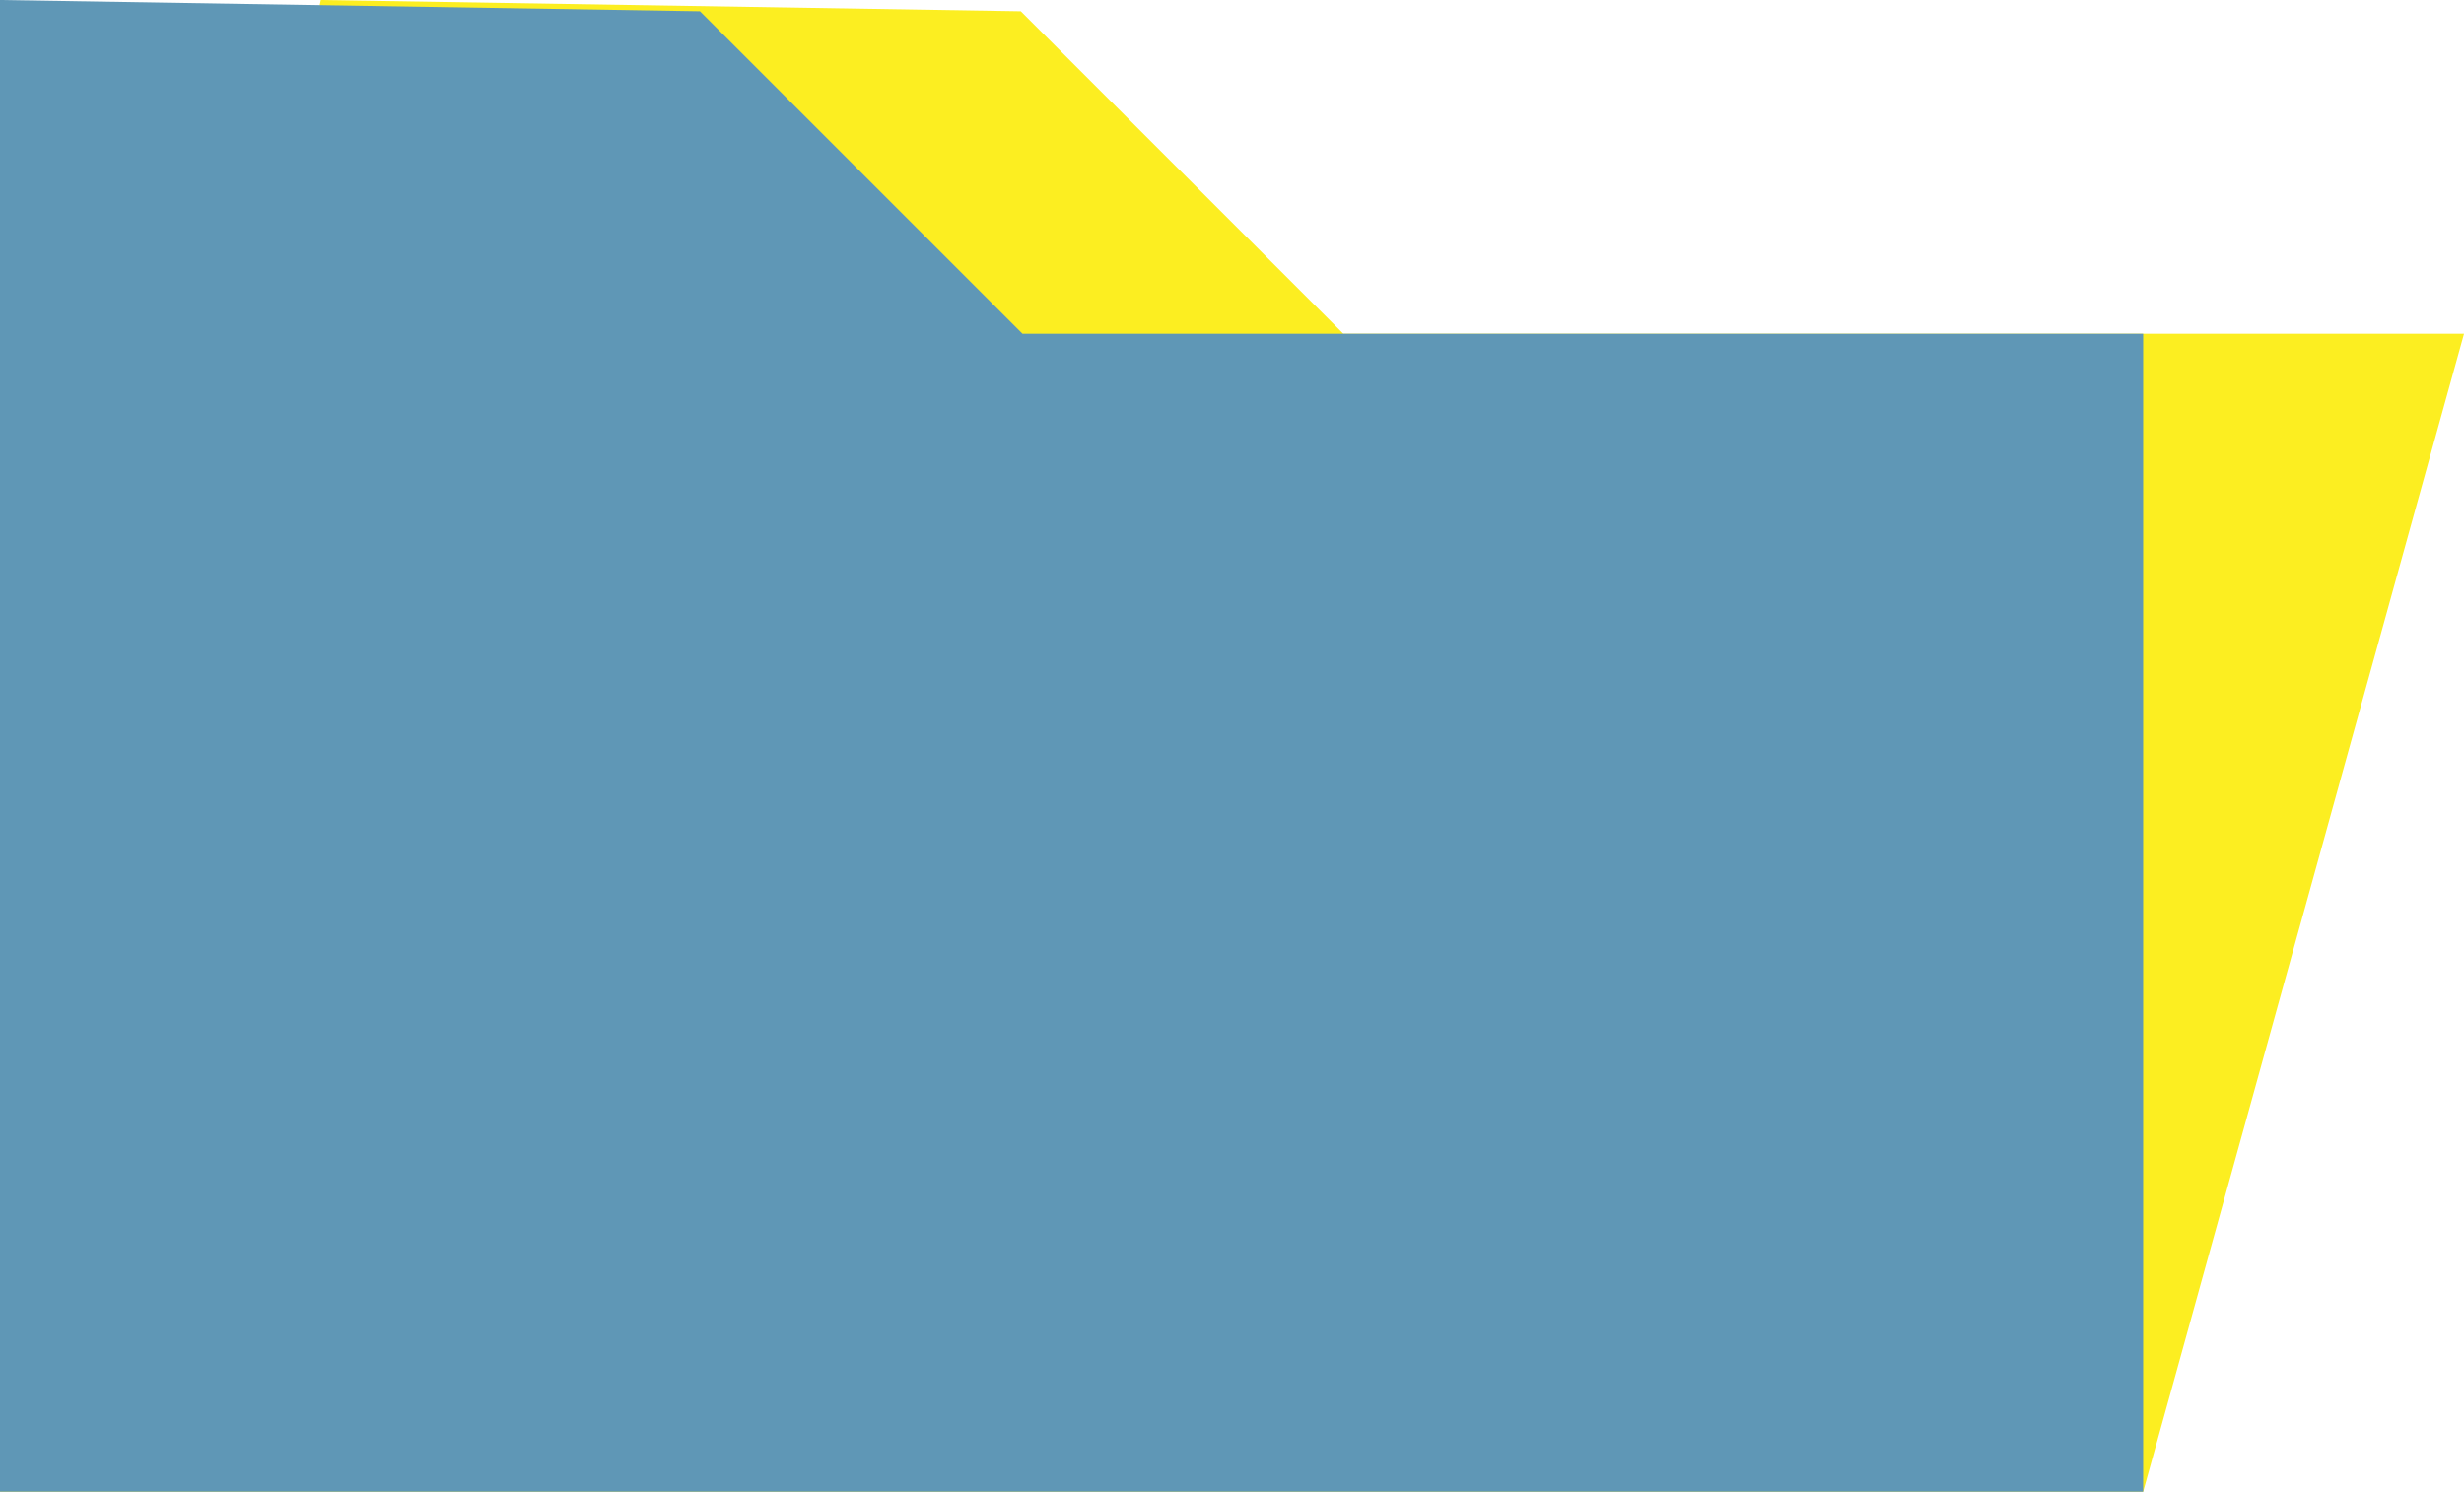
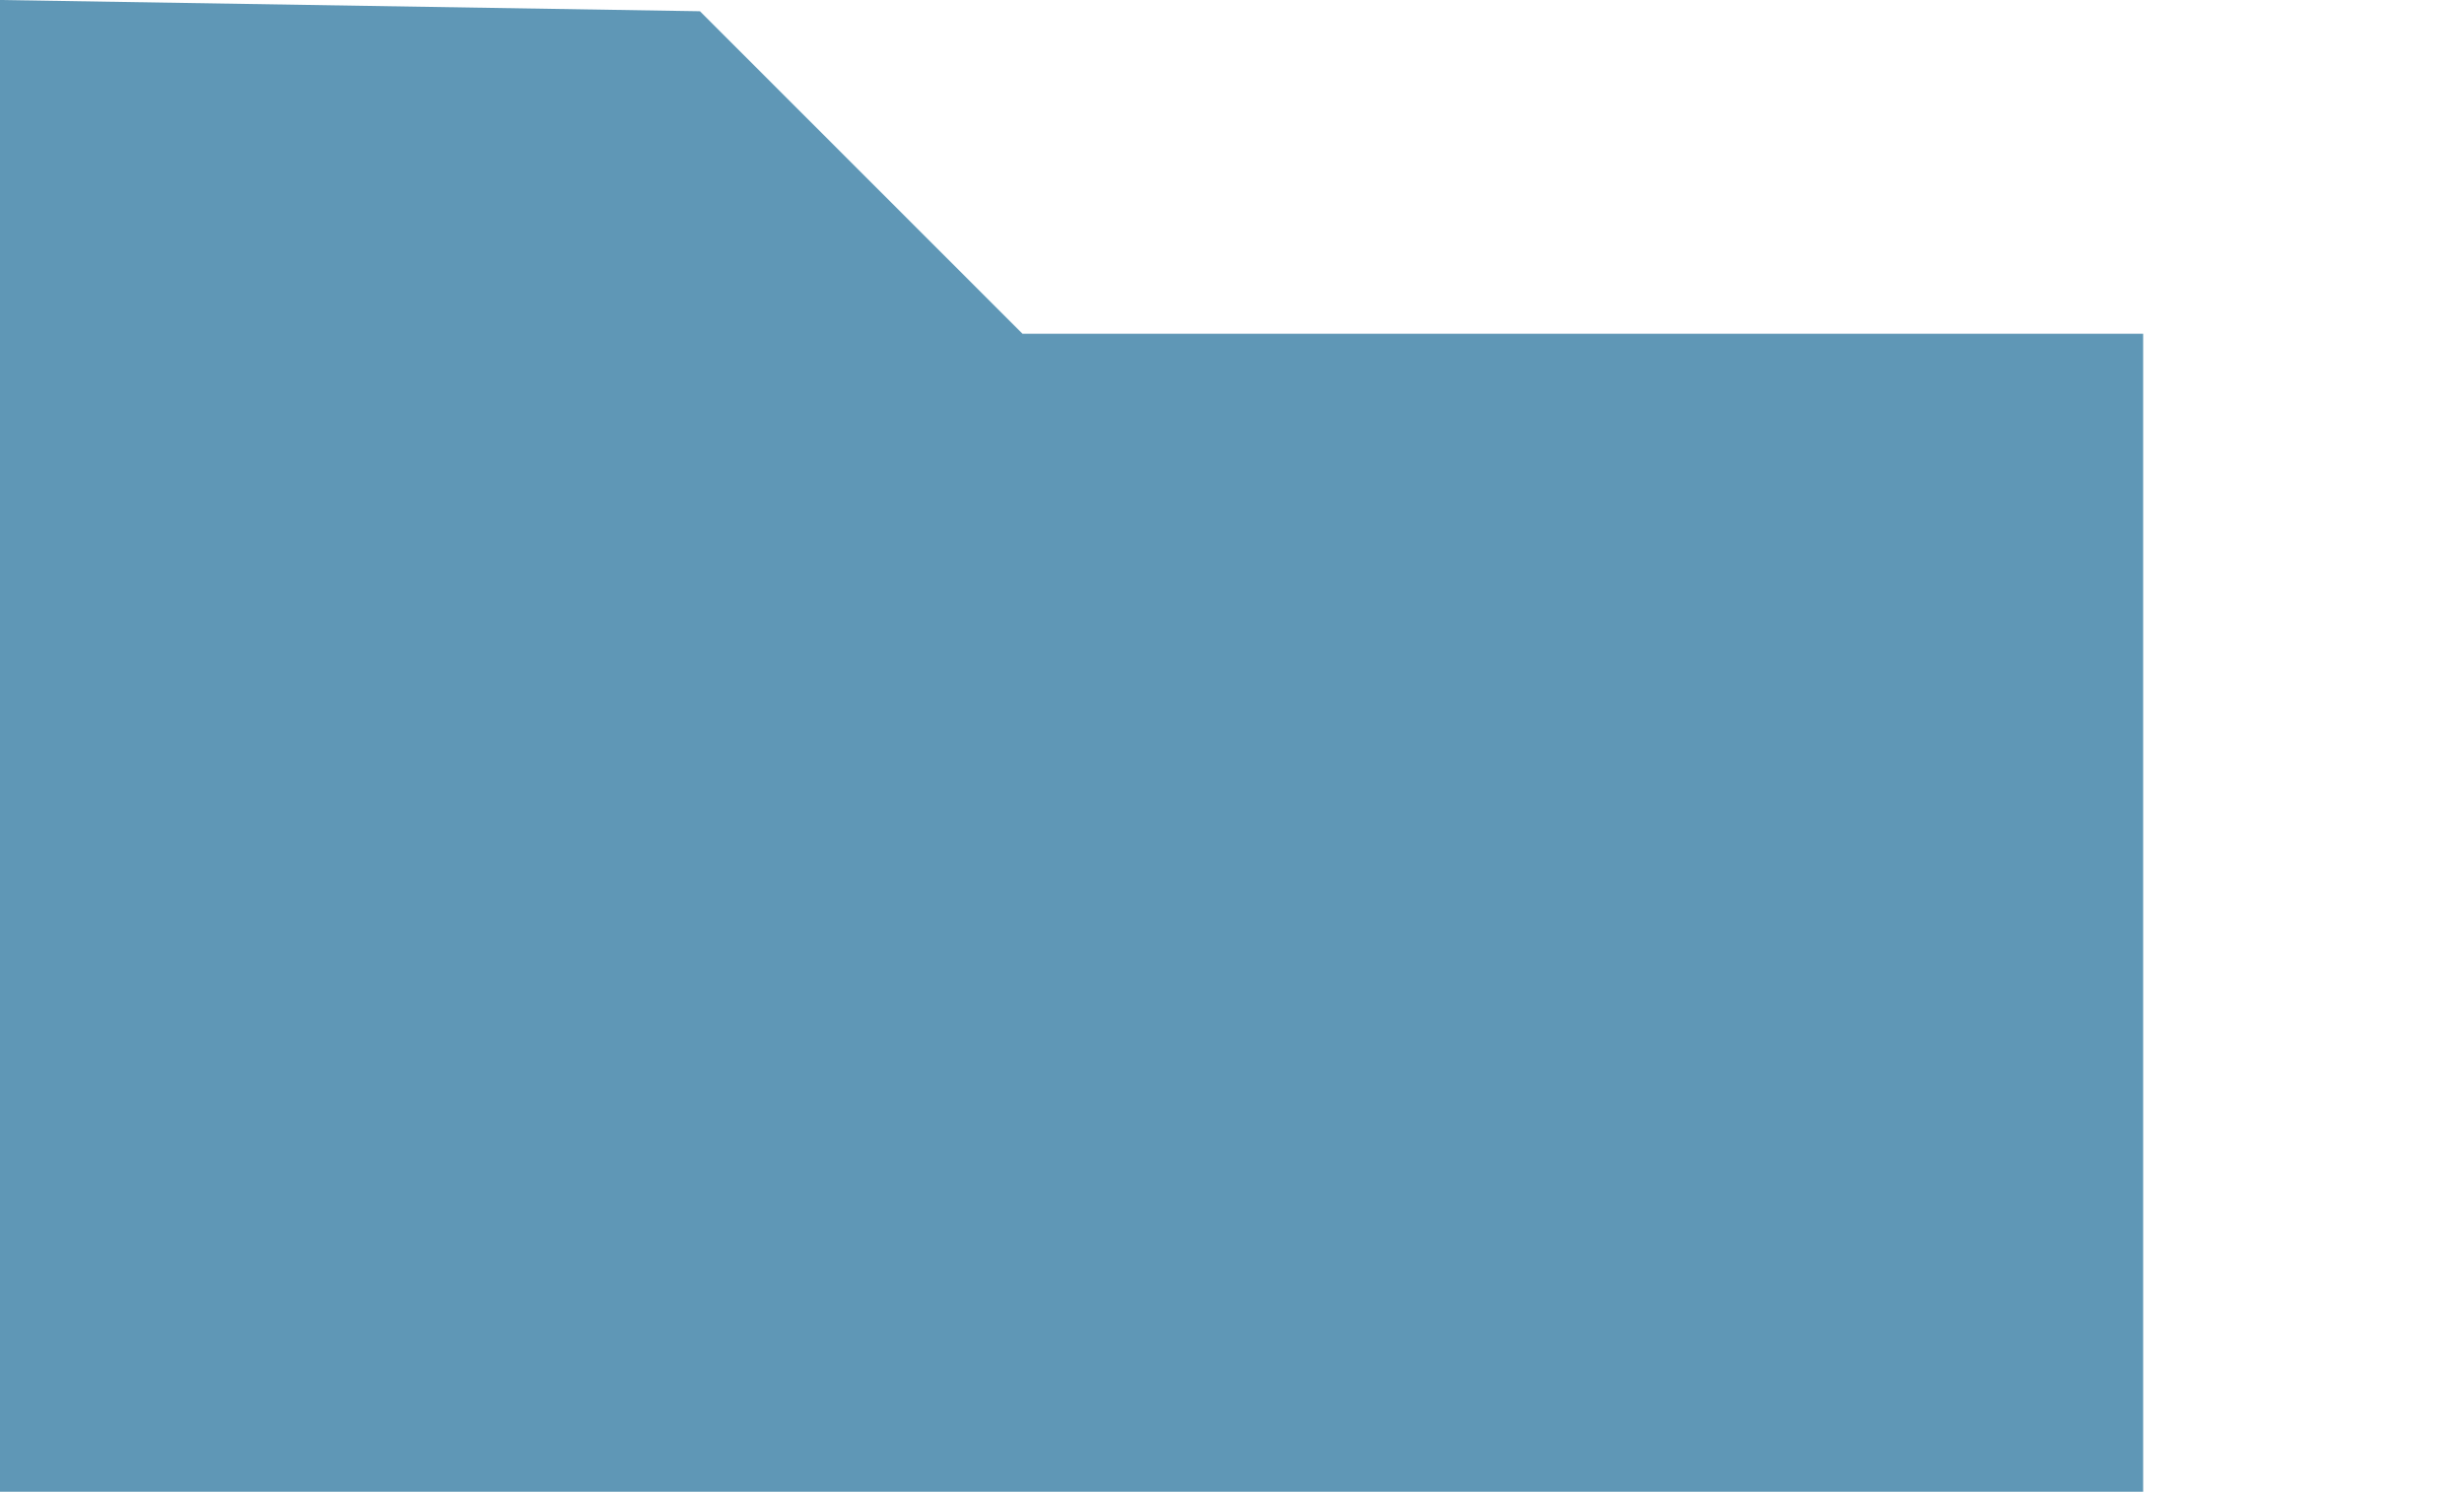
<svg xmlns="http://www.w3.org/2000/svg" id="_レイヤー_2" data-name="レイヤー 2" viewBox="0 0 87.55 53.01">
  <defs>
    <style>
      .cls-1 {
        fill: #5f97b6;
      }

      .cls-1, .cls-2 {
        stroke-width: 0px;
      }

      .cls-2 {
        fill: #fcee21;
      }
    </style>
  </defs>
  <g id="_レイヤー_1-2" data-name="レイヤー 1">
-     <polygon class="cls-2" points="11.4 0 0 53.01 76.15 53.01 87.55 11.86 47.73 11.86 36.27 .4 11.4 0" />
    <polygon class="cls-1" points="0 0 0 53.01 76.15 53.01 76.15 11.86 36.33 11.86 24.87 .4 0 0" />
  </g>
</svg>